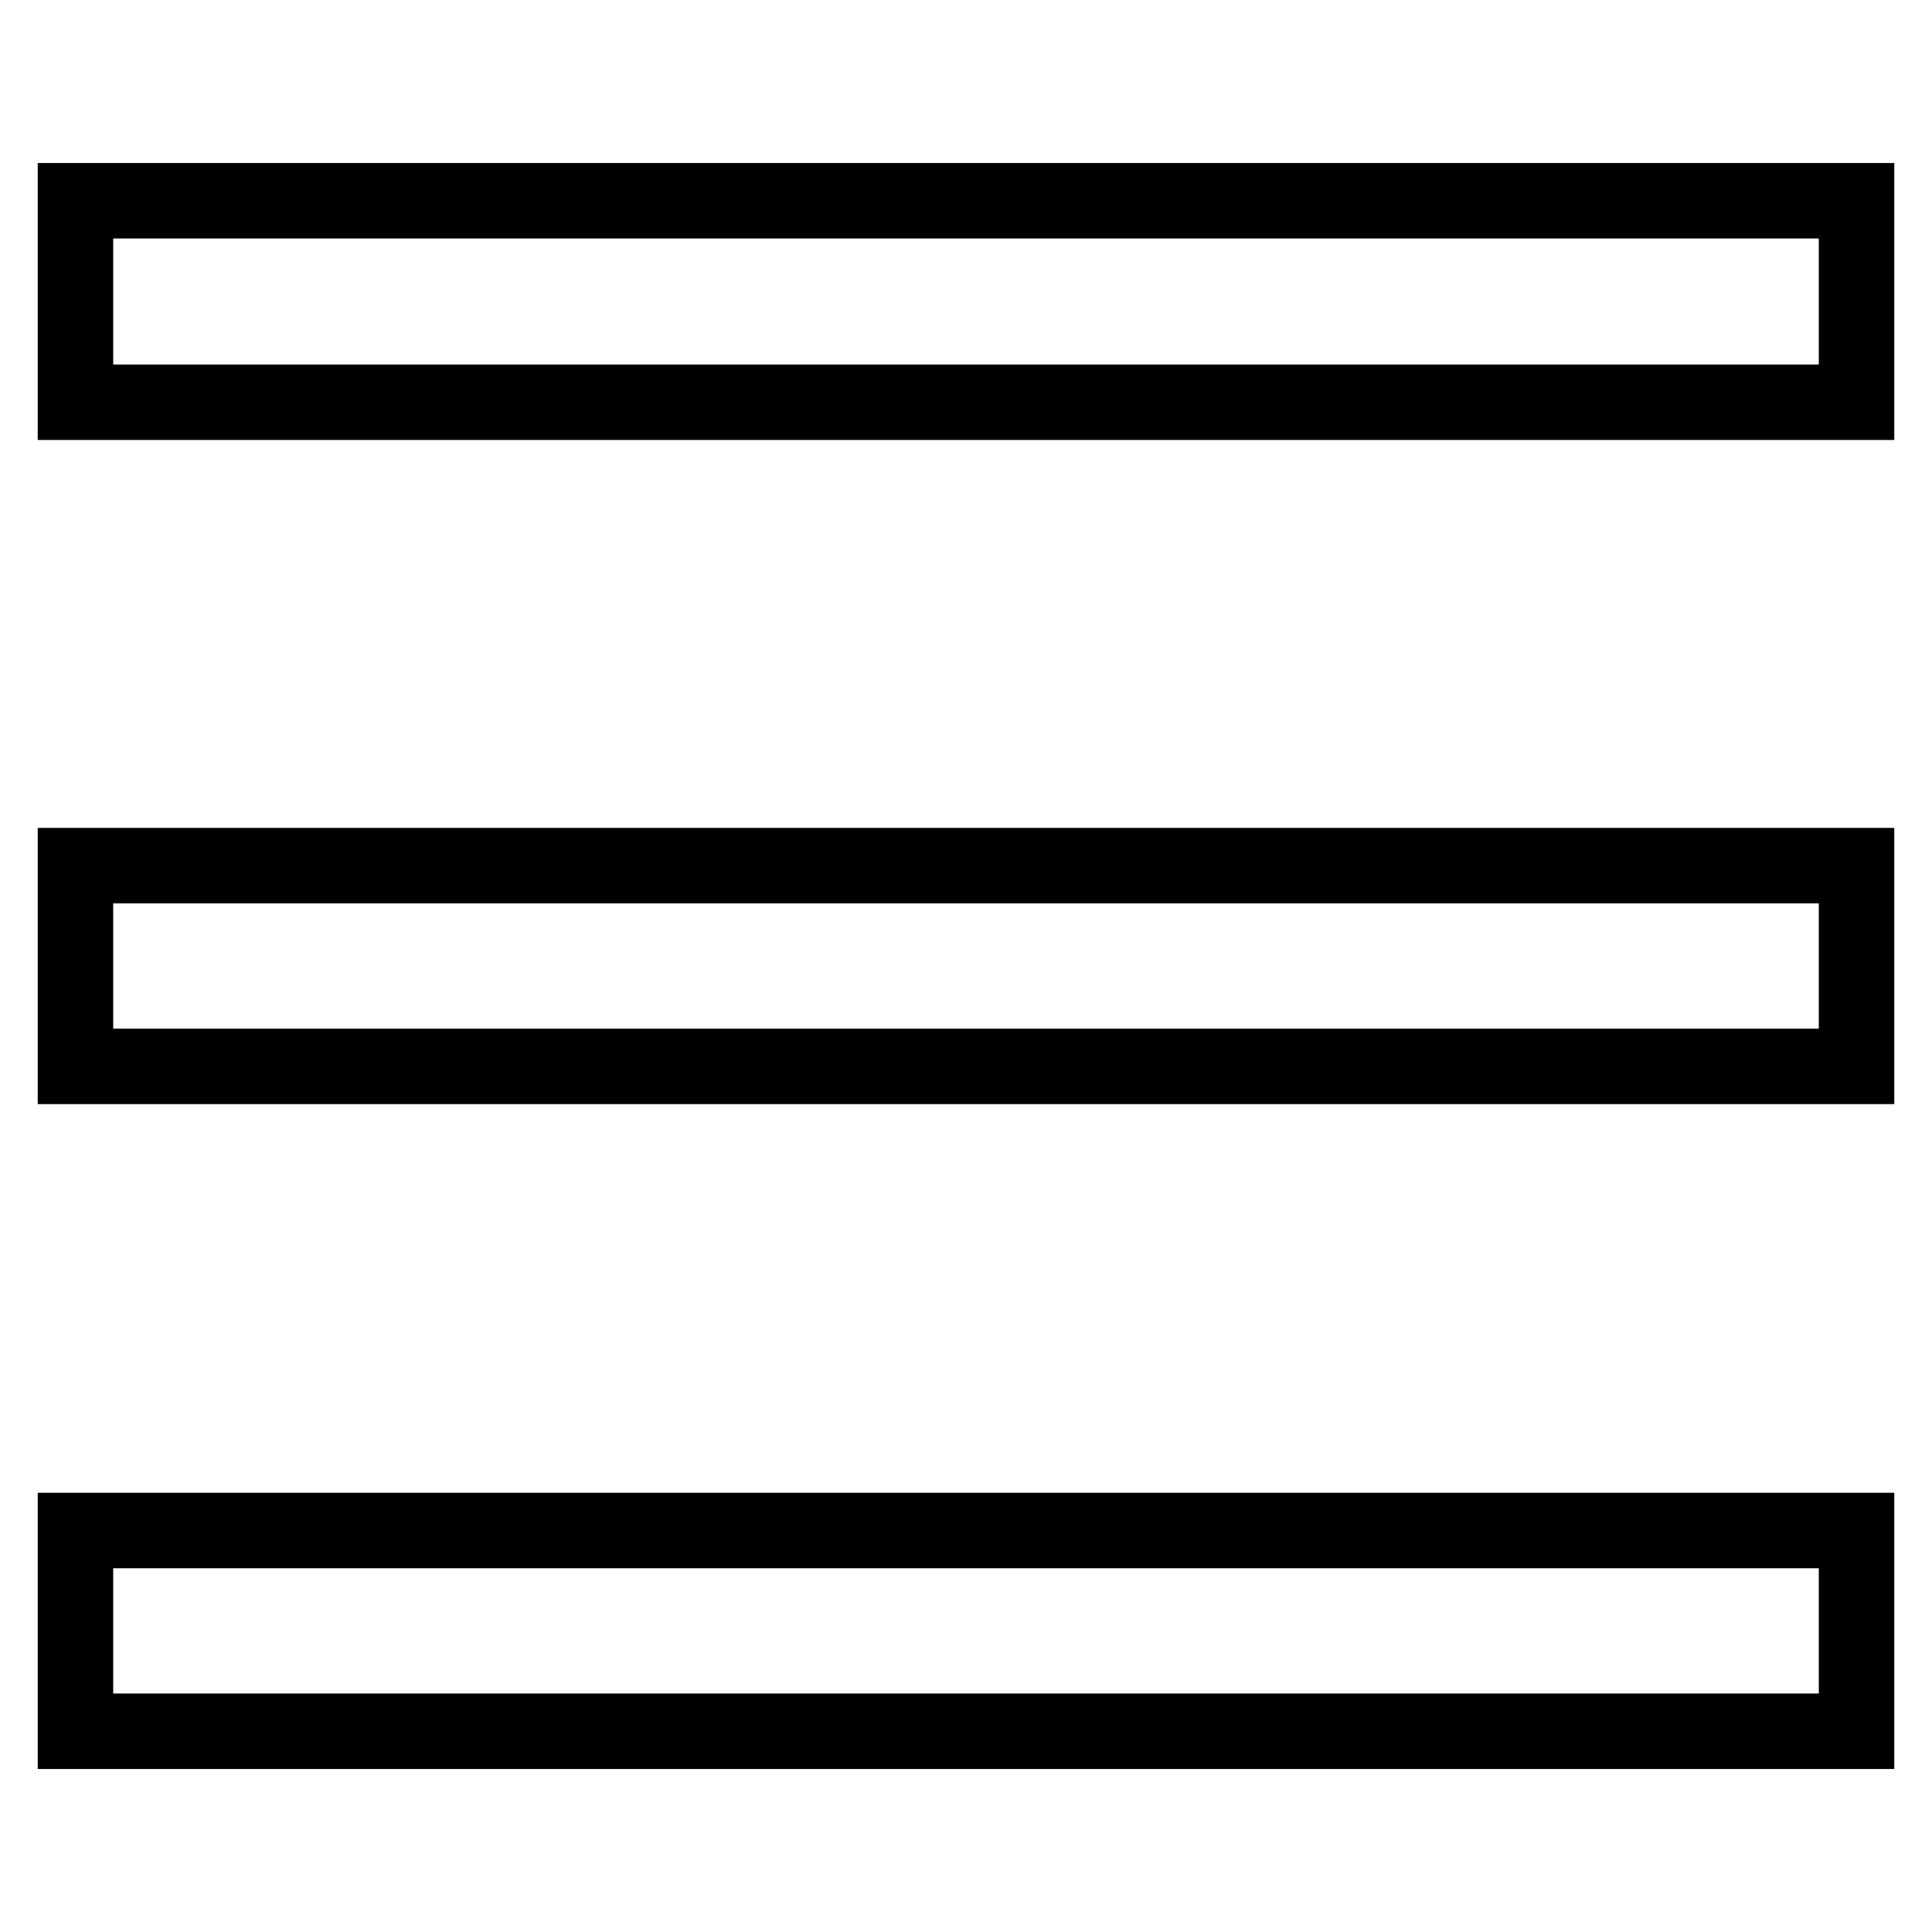
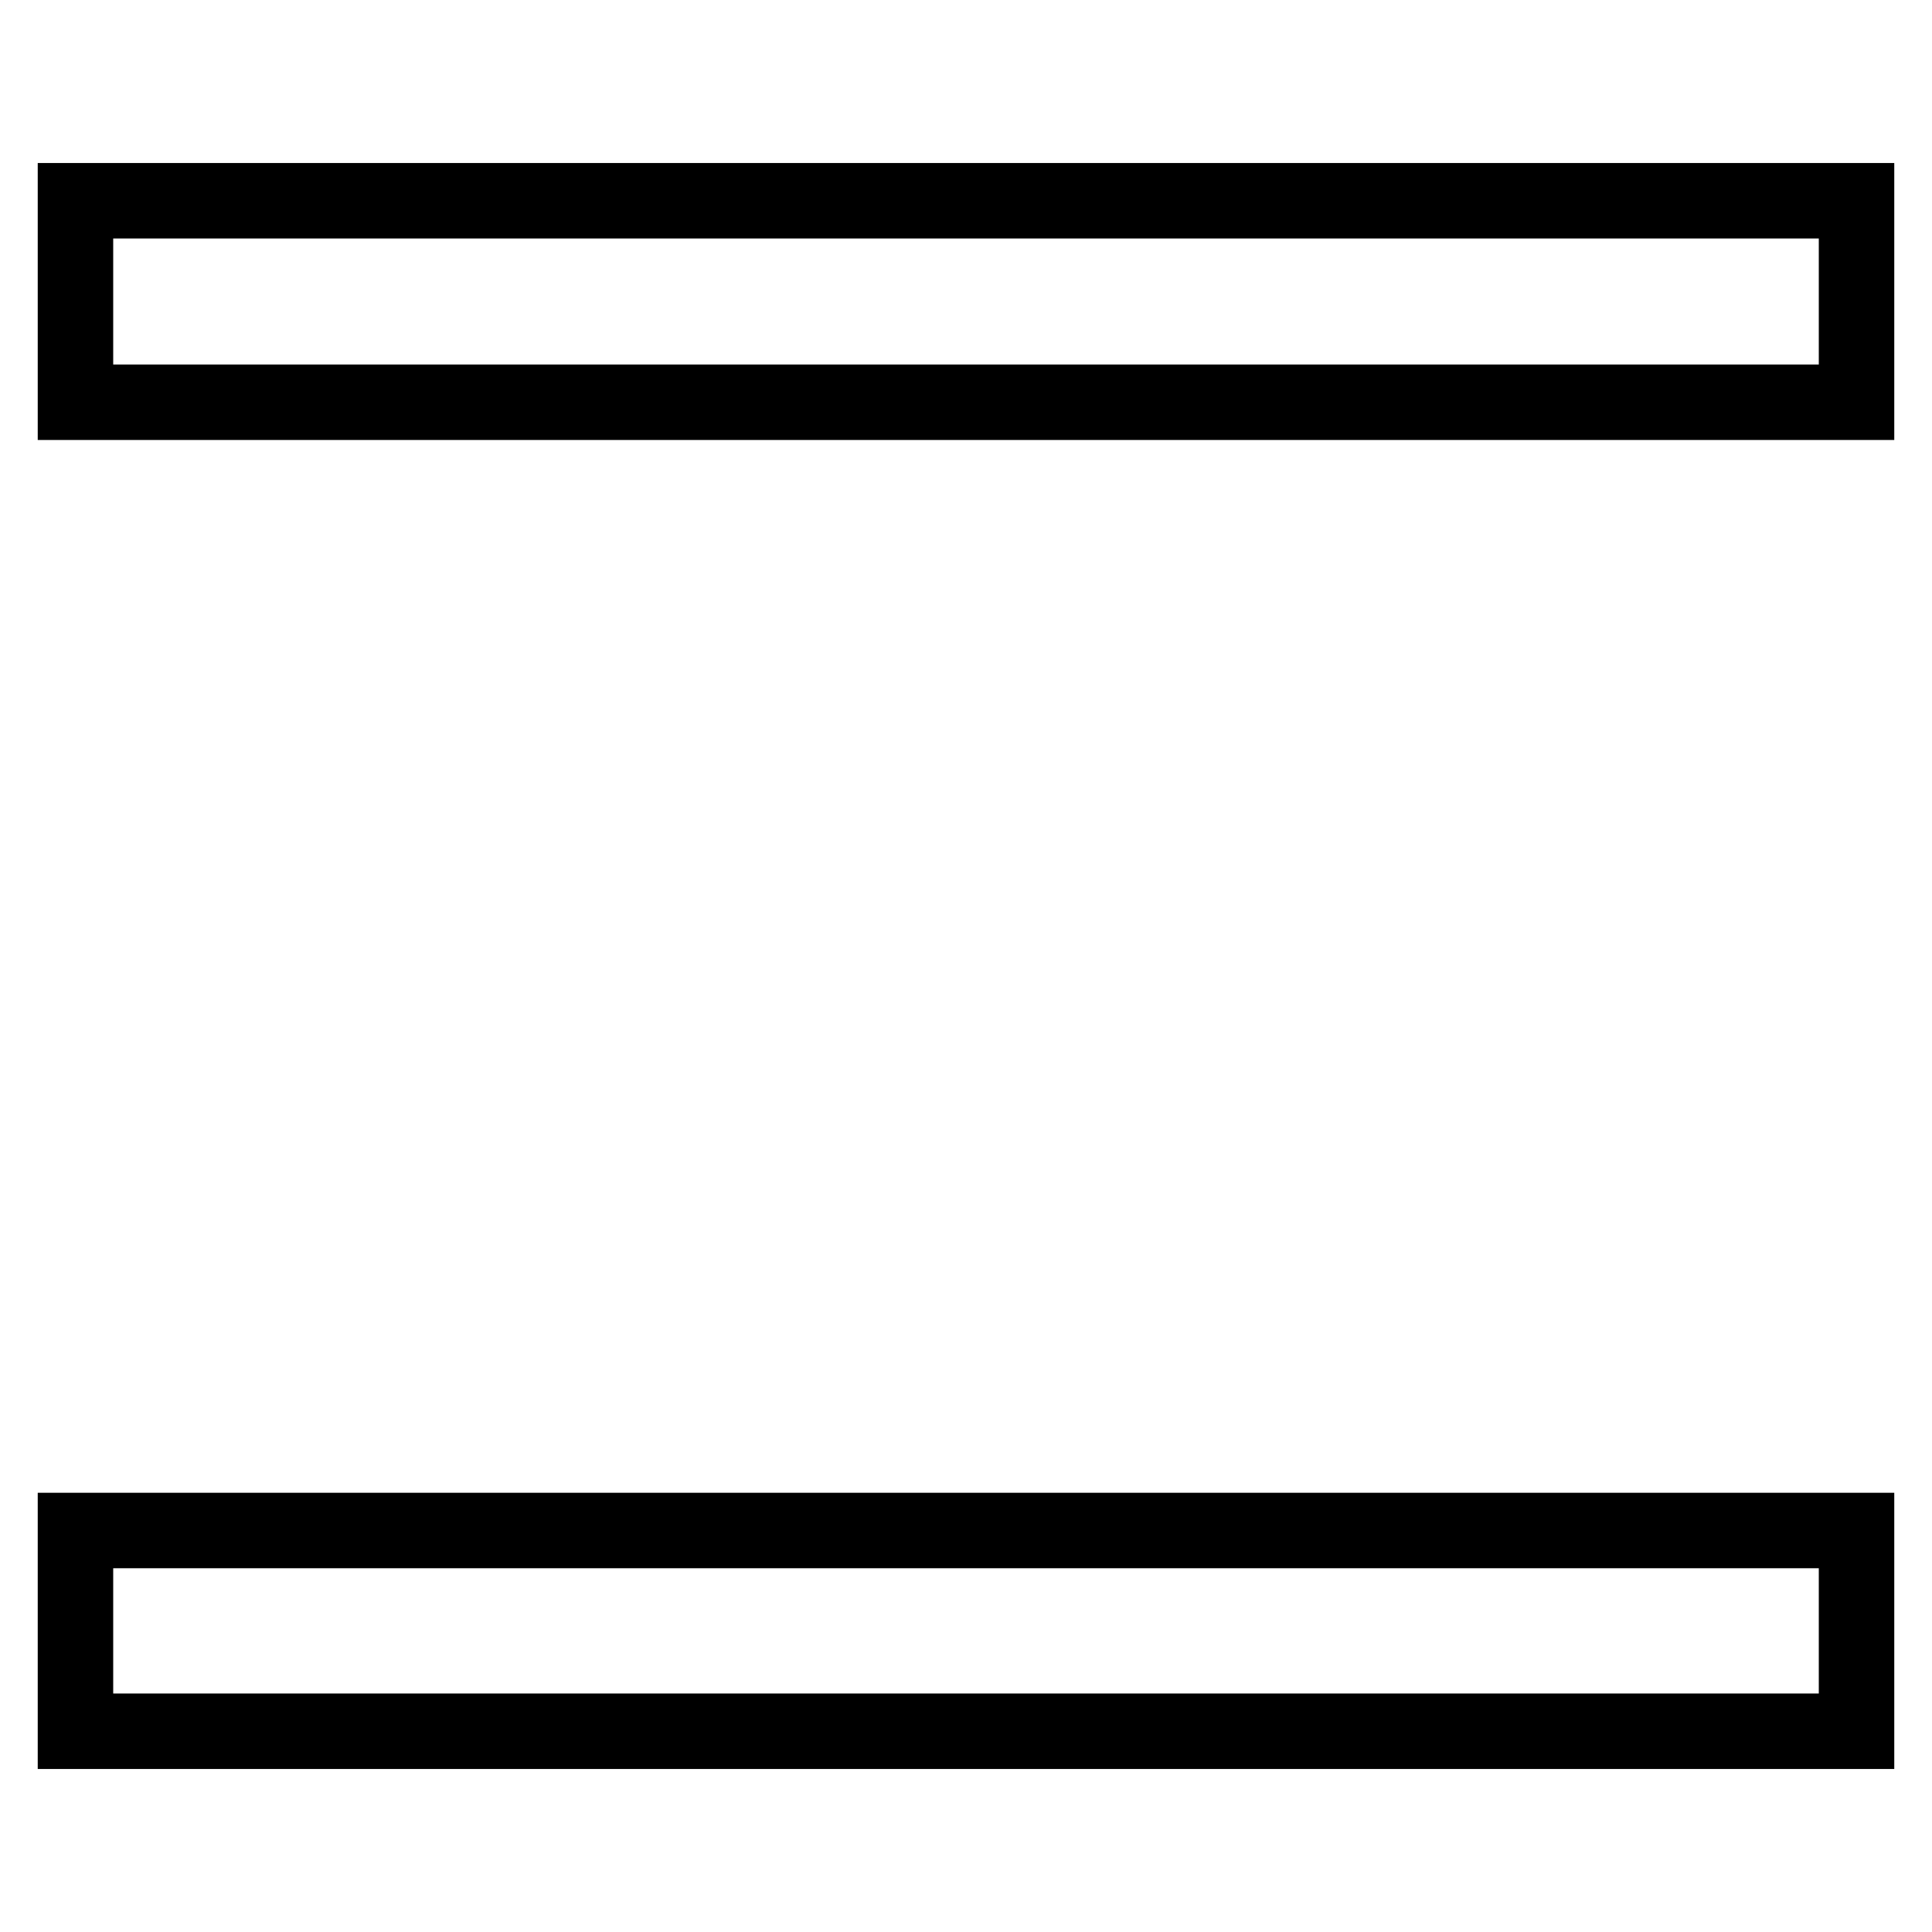
<svg xmlns="http://www.w3.org/2000/svg" version="1.1" x="0px" y="0px" viewBox="0 0 256 256" enable-background="new 0 0 256 256" xml:space="preserve">
  <g>
    <g>
      <path stroke-width="10" fill-opacity="0" stroke="#000000" d="M10,26.6v26.7h236V26.6H10z" />
-       <path stroke-width="10" fill-opacity="0" stroke="#000000" d="M10,141.3h236v-26.6H10V141.3z" />
      <path stroke-width="10" fill-opacity="0" stroke="#000000" d="M10,229.4h236v-26.6H10V229.4z" />
-       <path stroke-width="10" fill-opacity="0" stroke="#000000" d="M10,227.4" />
    </g>
  </g>
</svg>